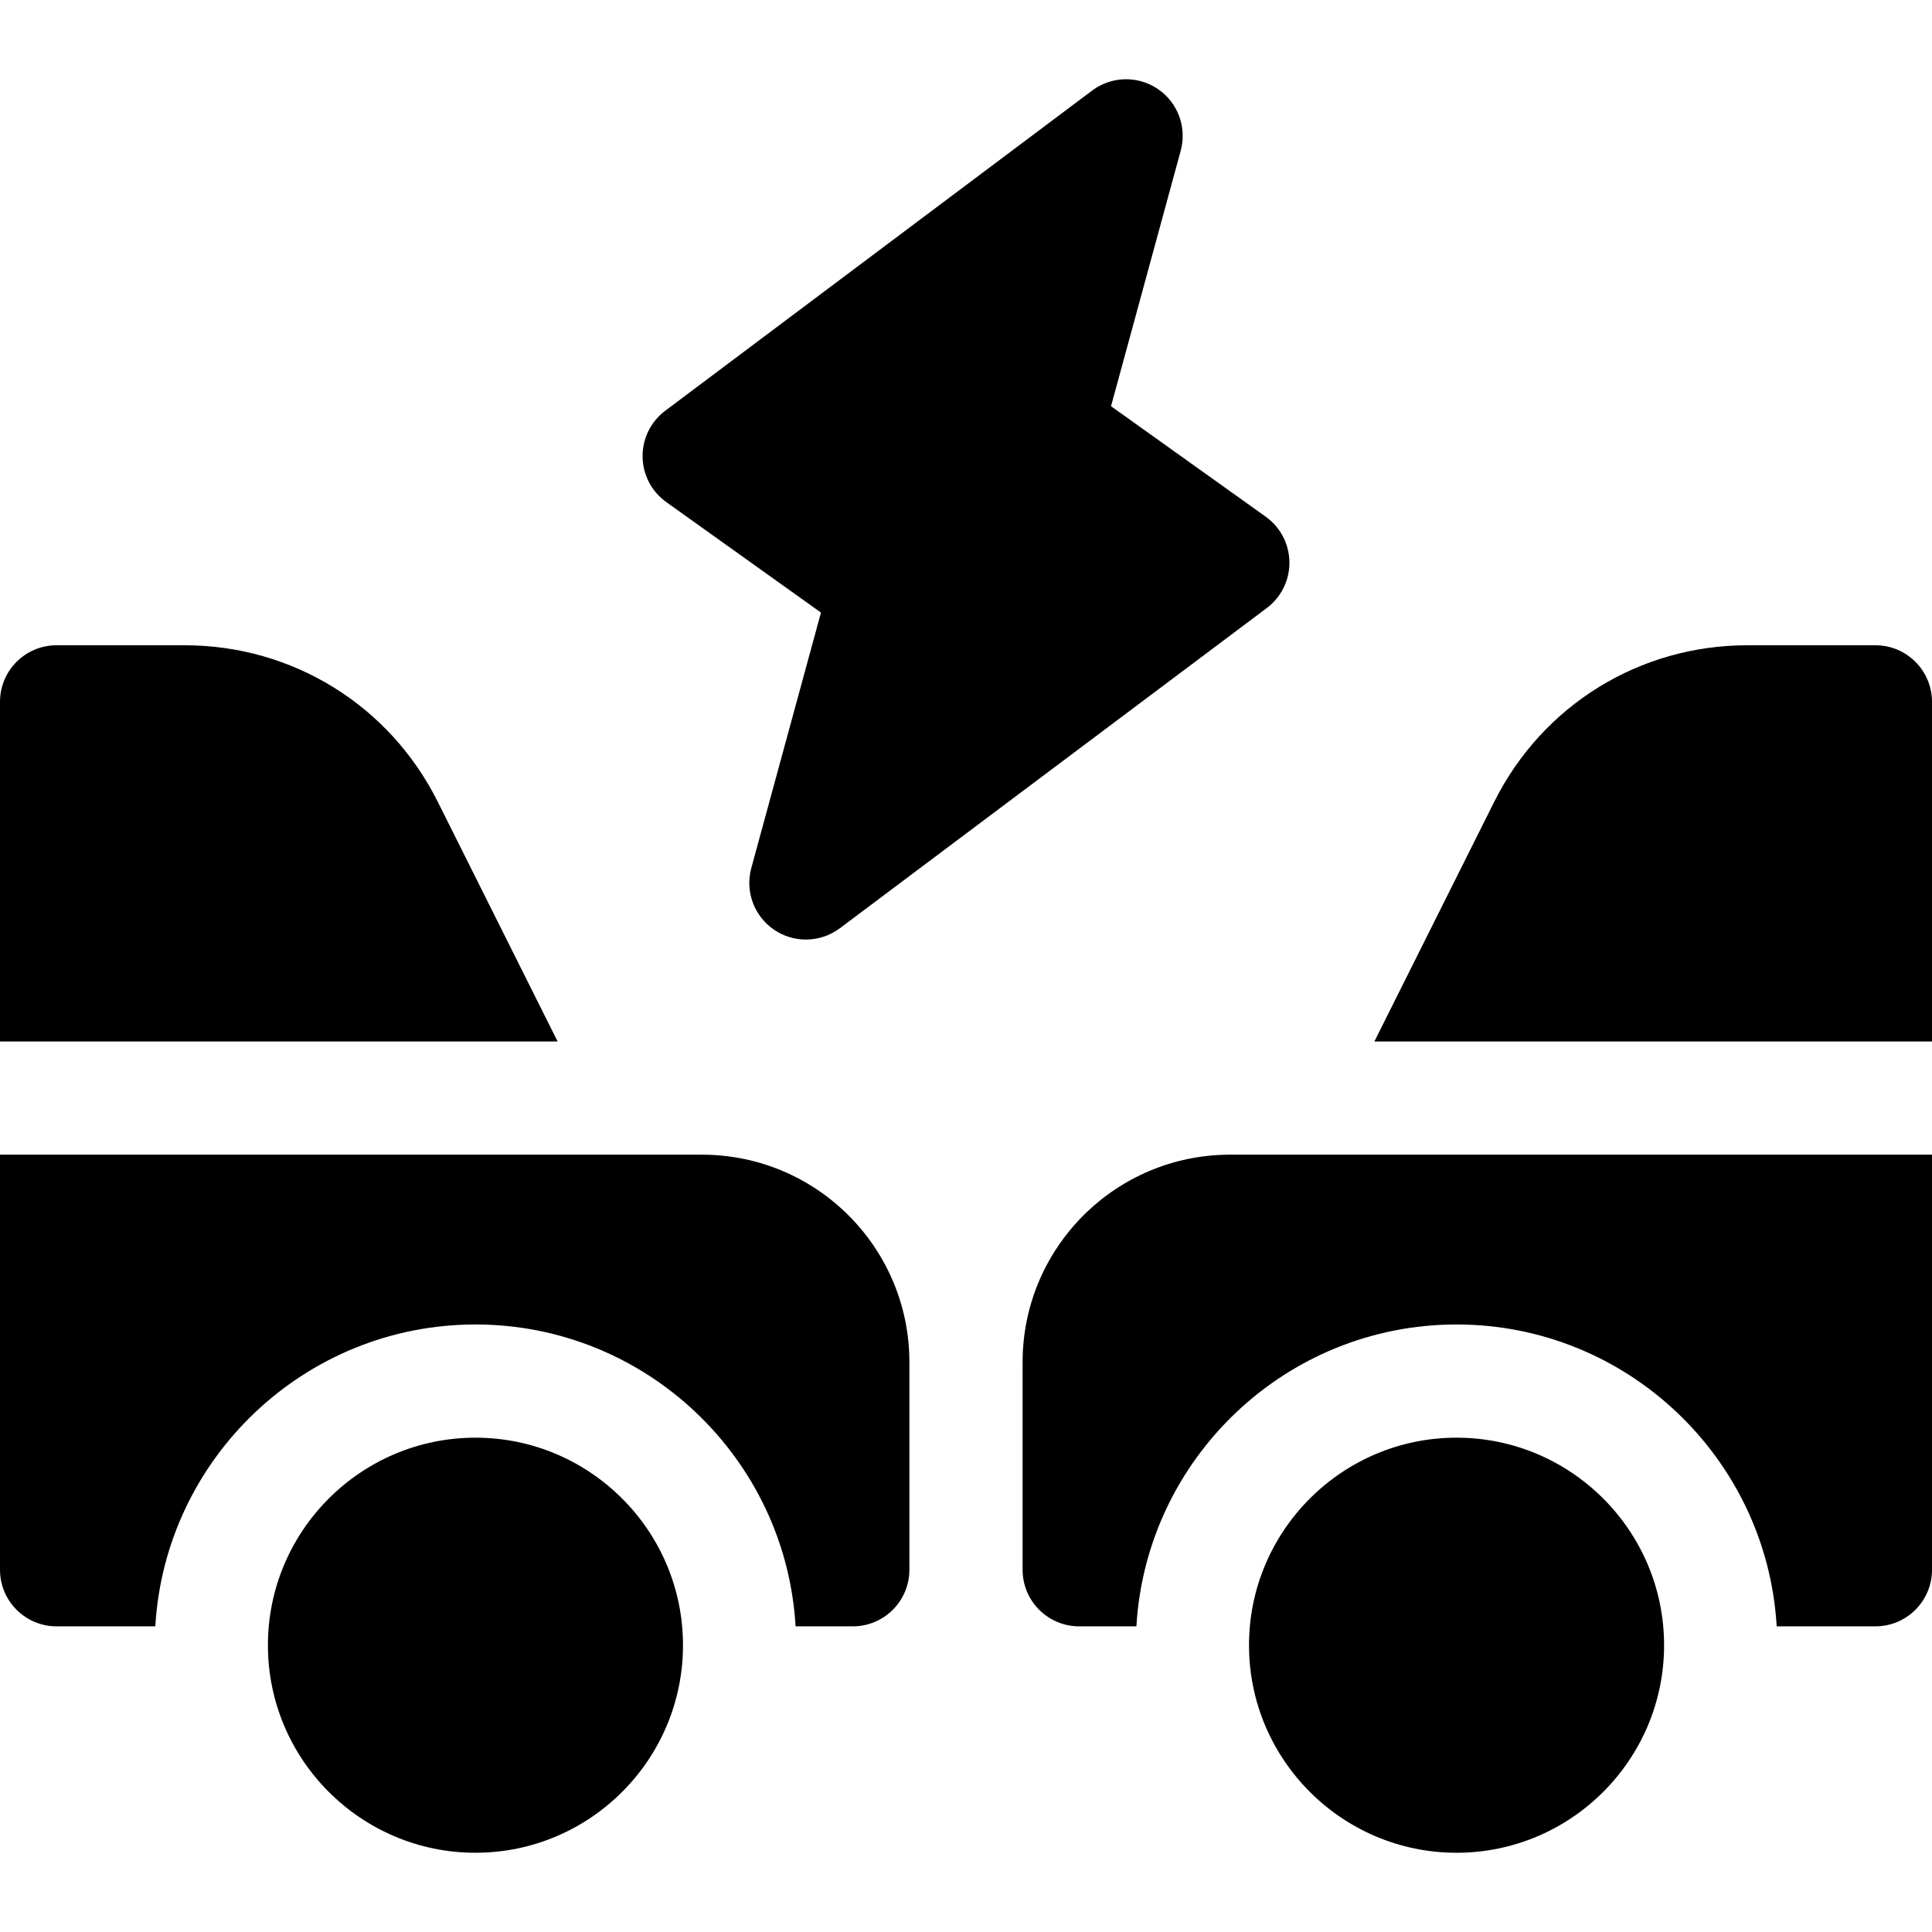
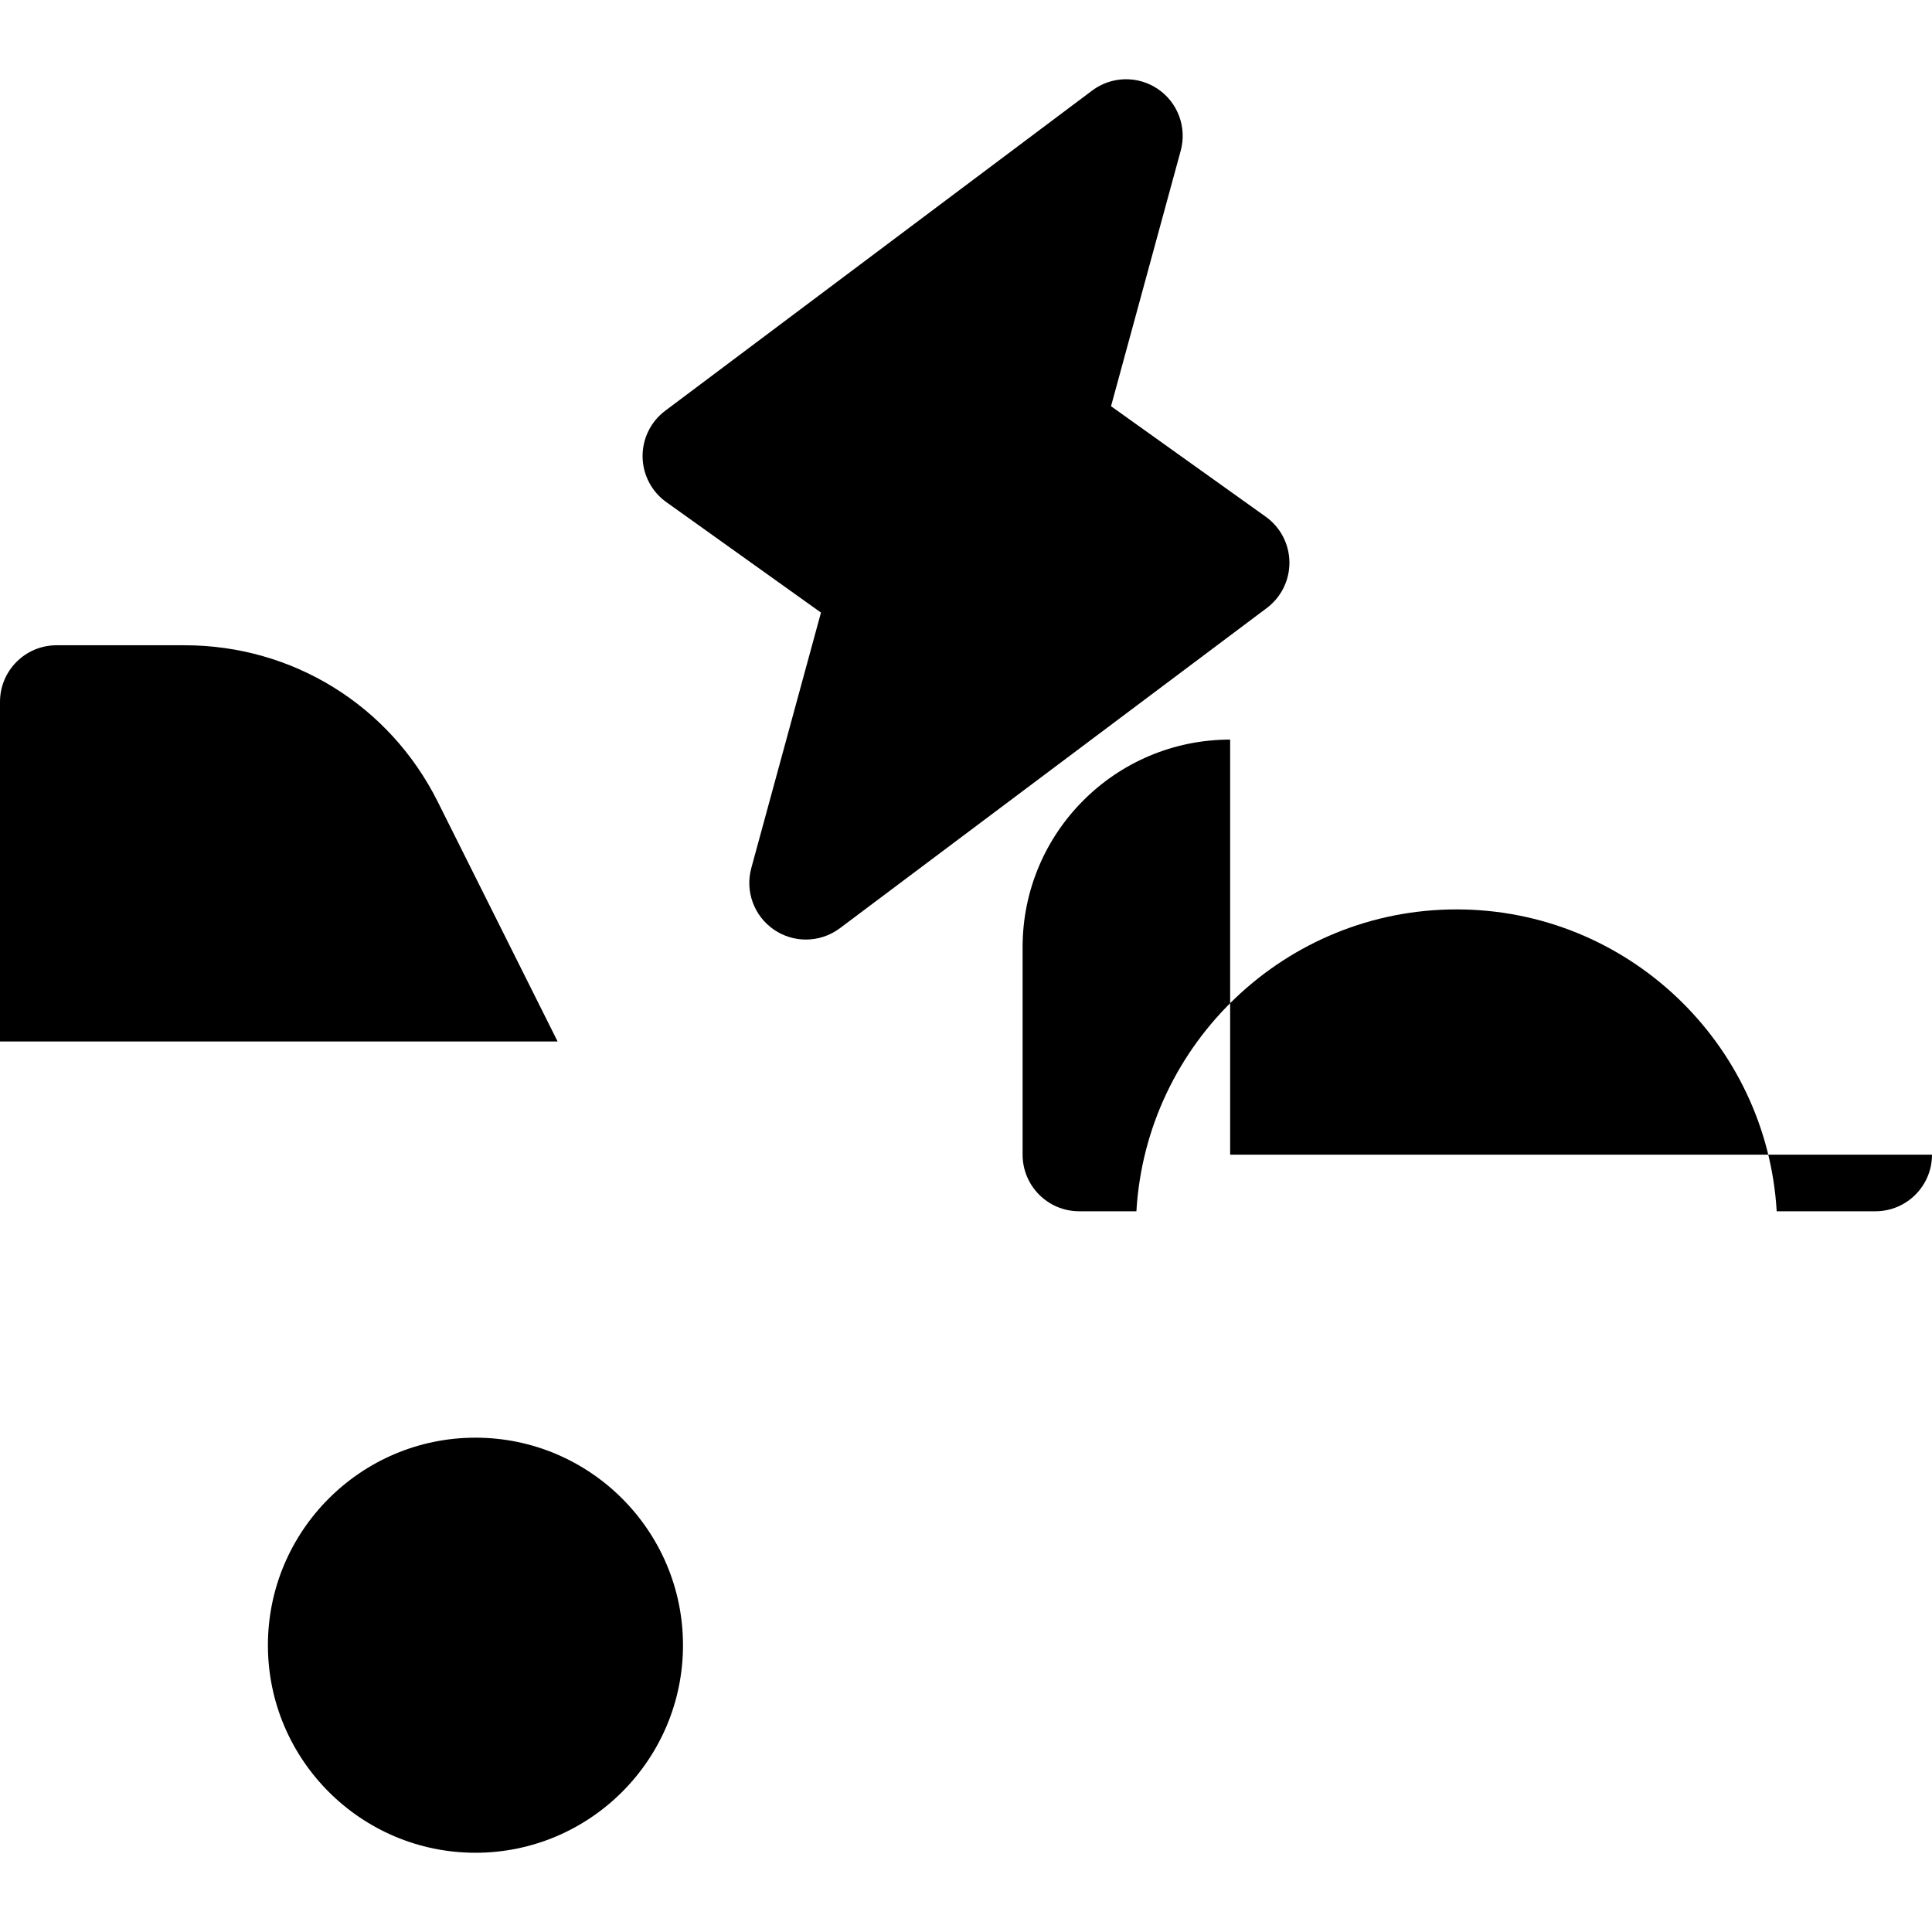
<svg xmlns="http://www.w3.org/2000/svg" id="Capa_1" height="512" viewBox="0 0 512 512" width="512">
  <g>
    <g>
      <g>
        <path d="m116 212.459c-12.787-25.573-38.491-41.459-67.082-41.459h-33.918c-8.284 0-15 6.716-15 15v90h147.771z" />
      </g>
      <g>
-         <path d="m186 306h-186v110c0 8.284 6.716 15 15 15h26.159c2.599-44.549 39.651-80 84.841-80s82.242 35.451 84.841 80h15.159c8.284 0 15-6.716 15-15v-55c0-30.376-24.624-55-55-55z" />
-       </g>
+         </g>
      <path d="m126 491c-30.327 0-55-24.673-55-55s24.673-55 55-55 55 24.673 55 55-24.673 55-55 55z" />
    </g>
    <g>
      <g>
-         <path d="m396 212.459c12.787-25.573 38.491-41.459 67.082-41.459h33.918c8.284 0 15 6.716 15 15v90h-147.771z" />
+         </g>
+       <g>
+         <path d="m326 306h186c0 8.284-6.716 15-15 15h-26.159c-2.599-44.549-39.651-80-84.841-80s-82.242 35.451-84.841 80h-15.159c-8.284 0-15-6.716-15-15v-55c0-30.376 24.624-55 55-55z" />
      </g>
-       <g>
-         <path d="m326 306h186v110c0 8.284-6.716 15-15 15h-26.159c-2.599-44.549-39.651-80-84.841-80s-82.242 35.451-84.841 80h-15.159c-8.284 0-15-6.716-15-15v-55c0-30.376 24.624-55 55-55z" />
-       </g>
-       <path d="m331 436c0-30.327 24.673-55 55-55s55 24.673 55 55-24.673 55-55 55-55-24.673-55-55z" />
    </g>
    <path d="m213.573 248.99c-2.938 0-5.88-.861-8.429-2.593-5.3-3.601-7.728-10.172-6.042-16.354l18.464-67.703-40.995-29.282c-3.892-2.78-6.225-7.249-6.28-12.031-.056-4.783 2.173-9.305 5.999-12.175l113.136-84.852c5.127-3.845 12.128-4.009 17.43-.407 5.3 3.602 7.728 10.172 6.042 16.354l-18.464 67.703 40.995 29.281c3.892 2.78 6.225 7.249 6.281 12.031.056 4.783-2.173 9.305-5.999 12.175l-113.137 84.853c-2.662 1.996-5.829 3-9.001 3z" />
  </g>
</svg>